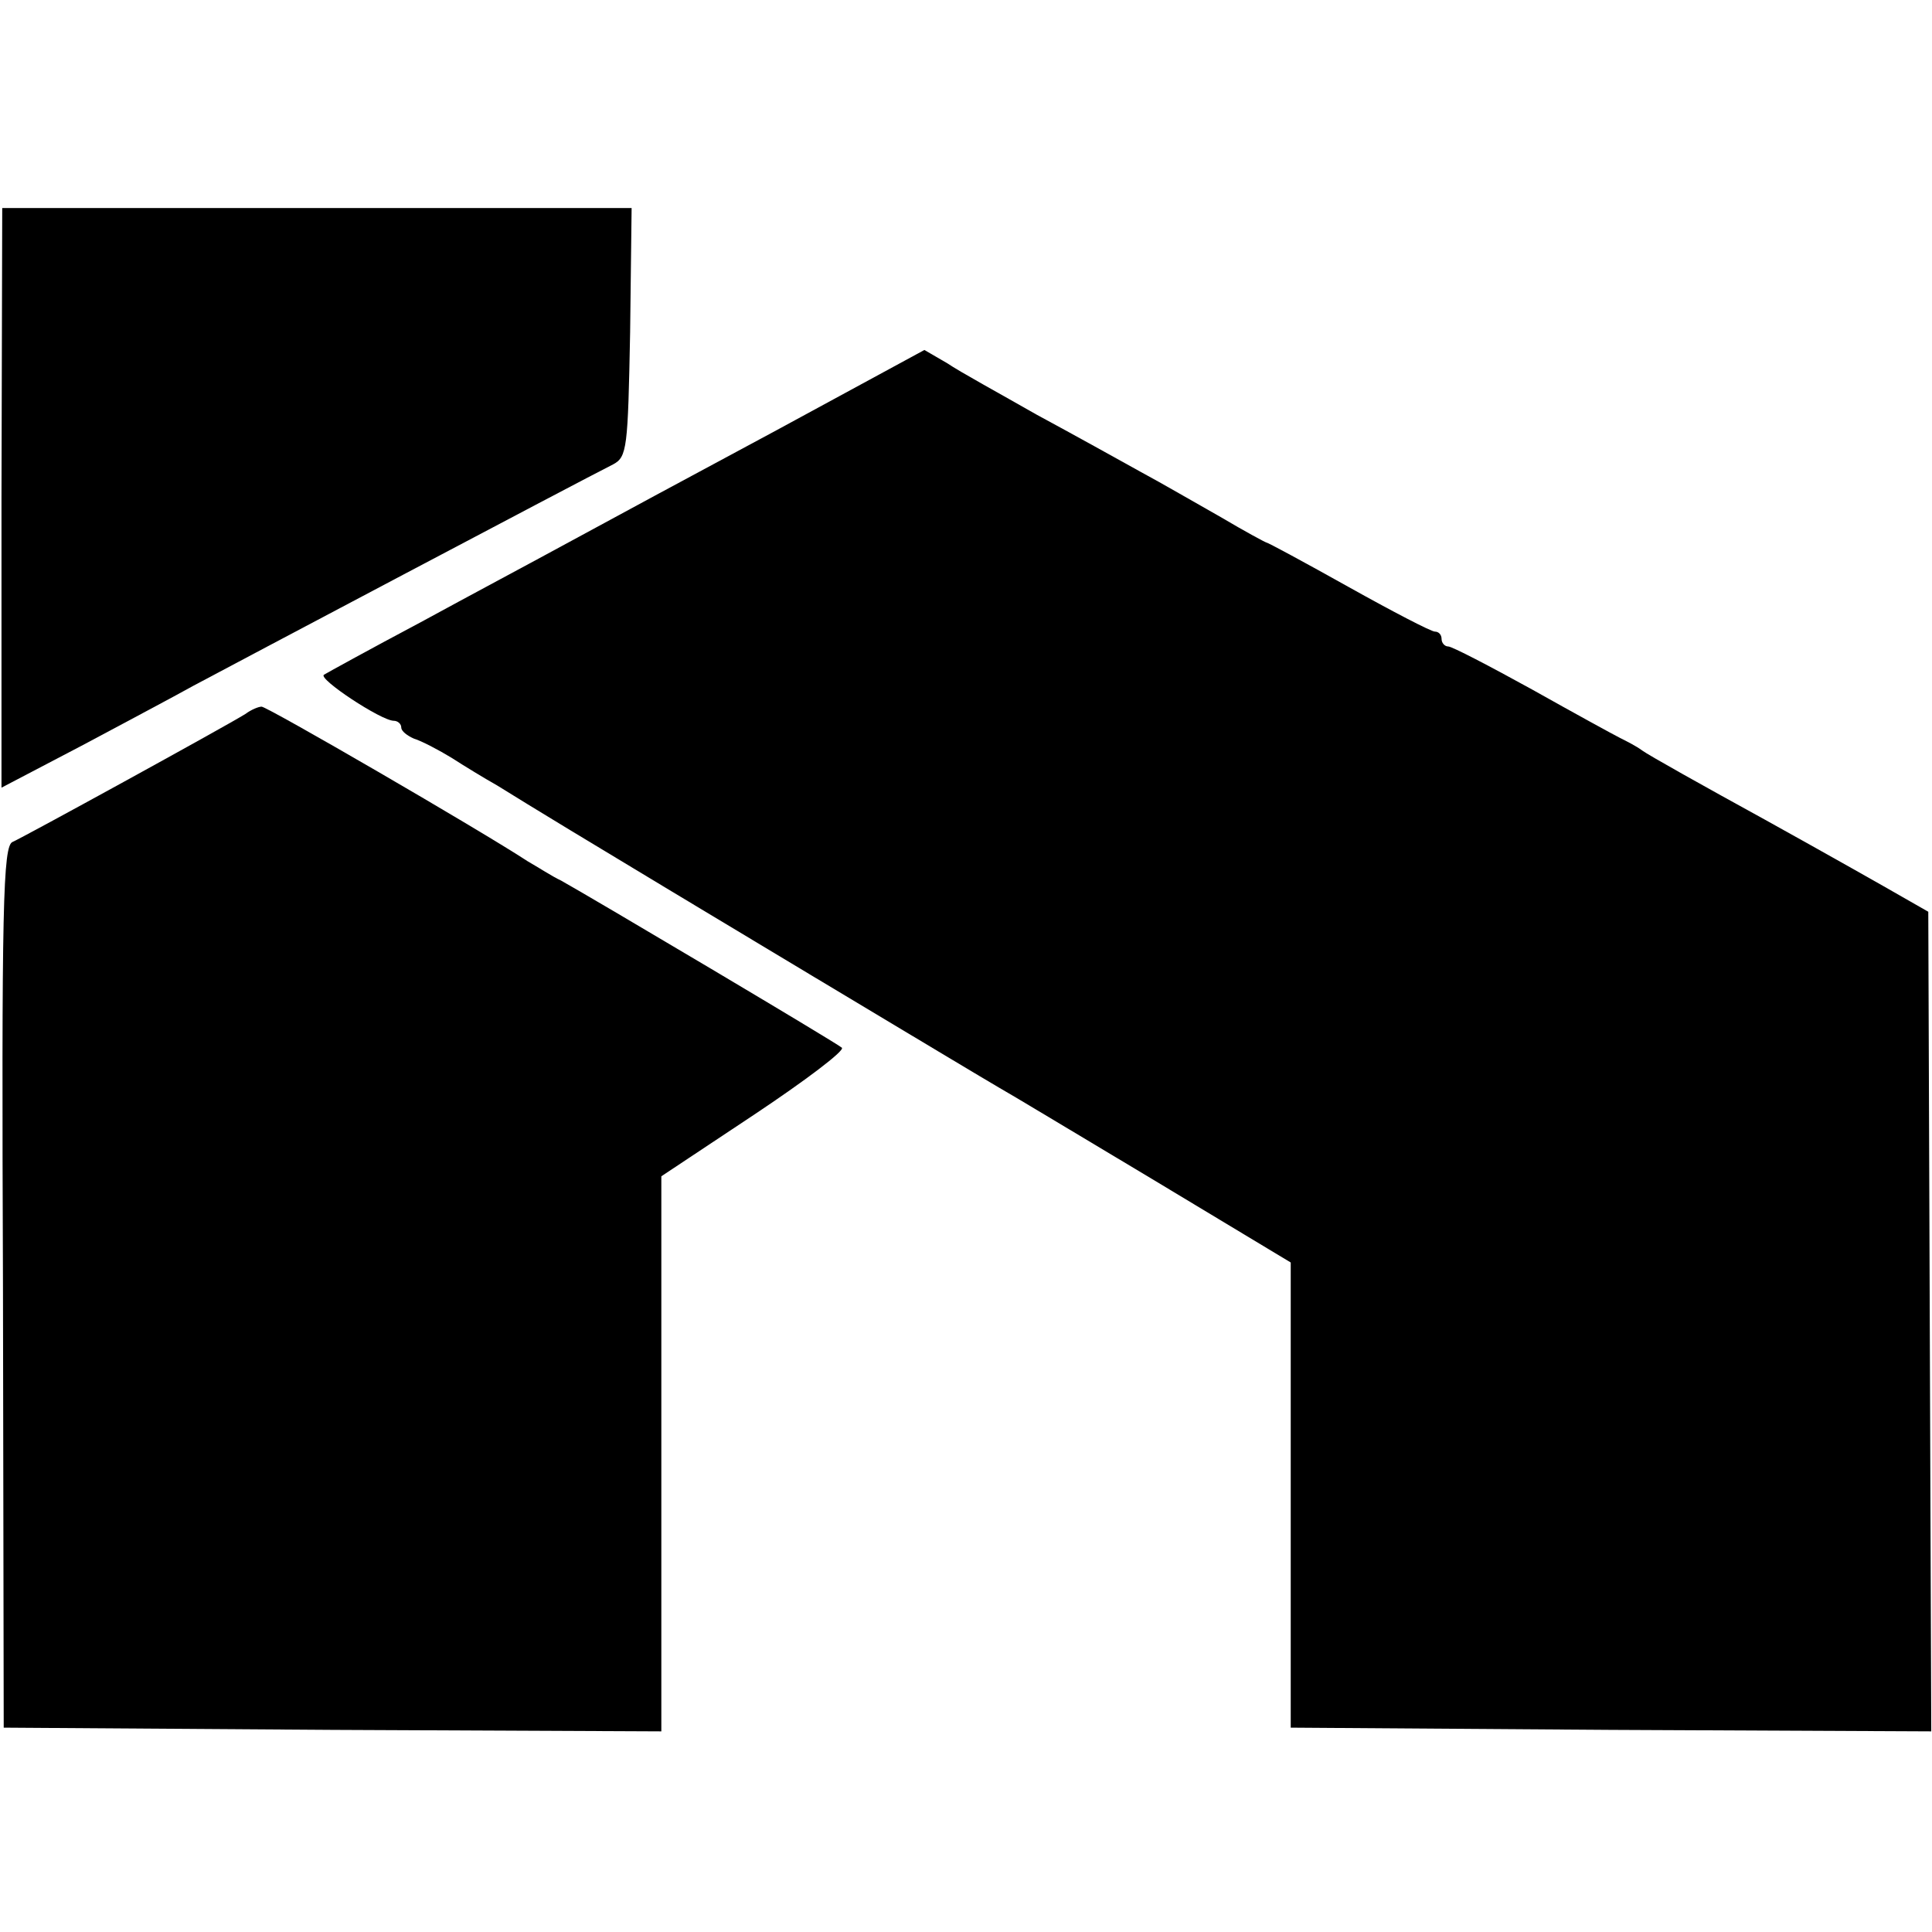
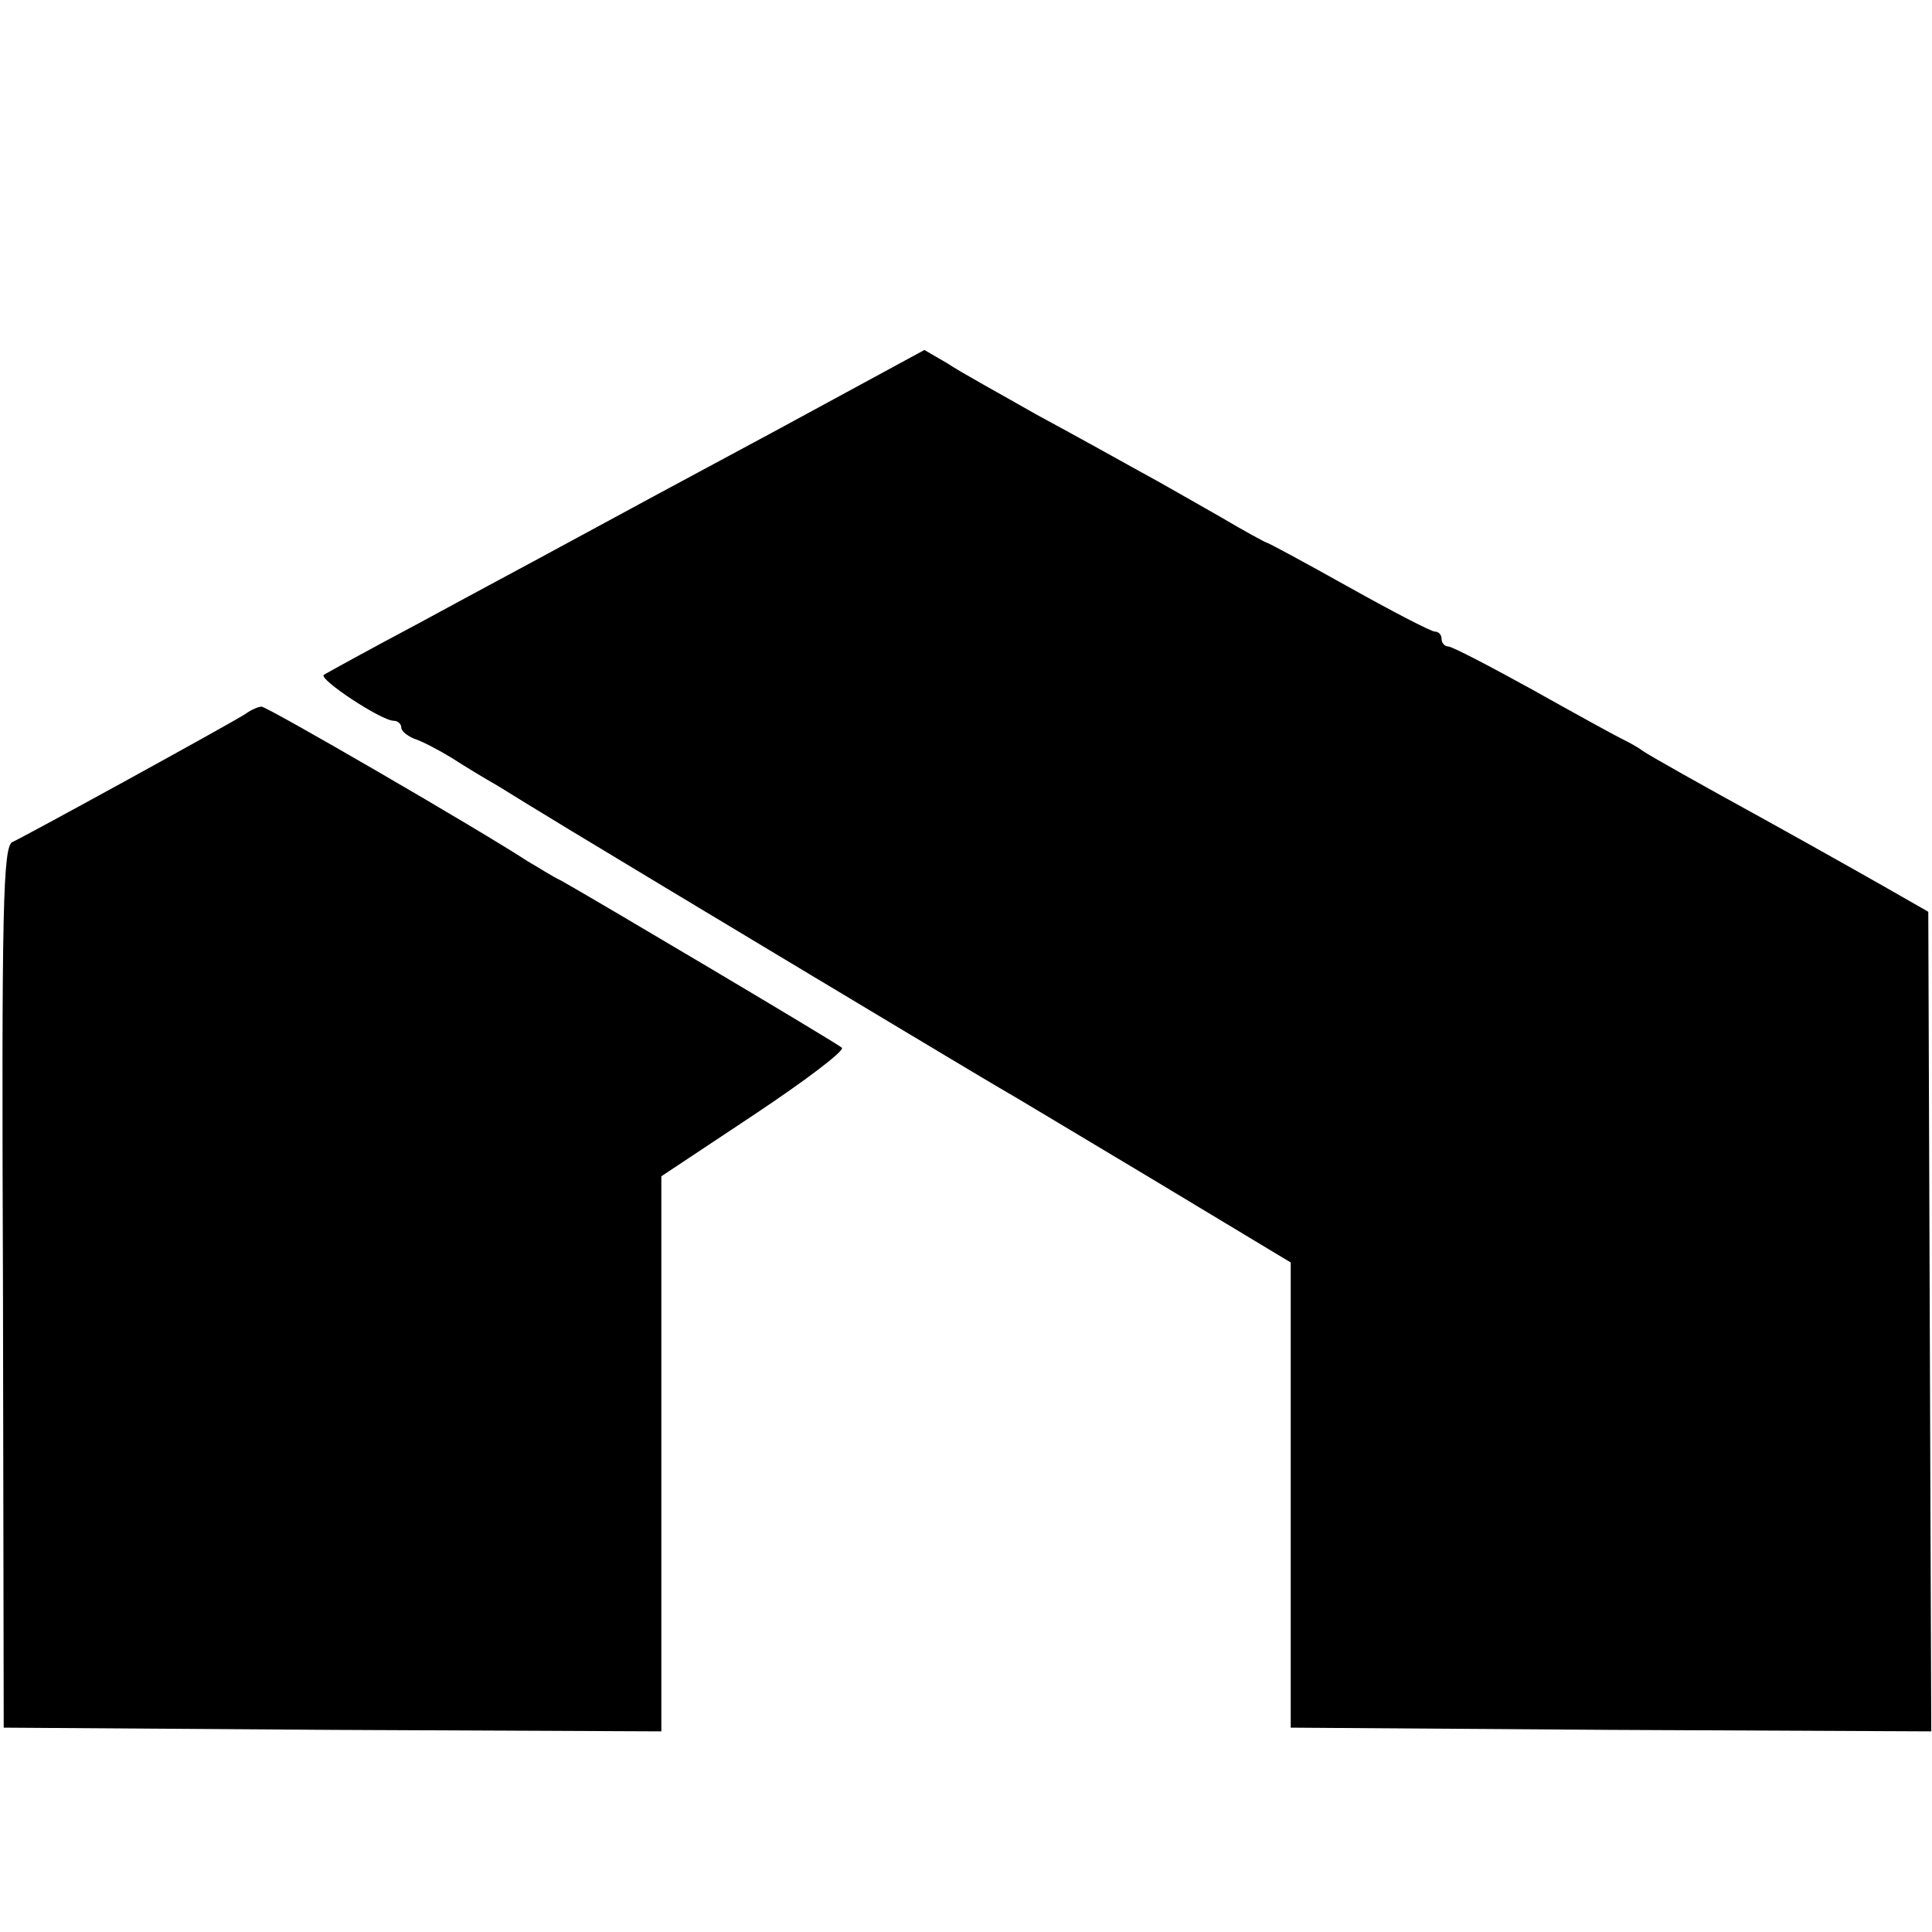
<svg xmlns="http://www.w3.org/2000/svg" version="1.0" width="260pt" height="260pt" viewBox="0 0 260 260" preserveAspectRatio="xMidYMid meet">
  <g transform="translate(0,260) scale(0.1,-0.1)" fill="#000000" stroke="none">
-     <path d="M2 1930 l0 -390 107 56 c58 31 126 67 151 81 43 23 523 277 565 298 19 10 20 22 23 178 l2 167 -423 0 -424 0 -1 -390z" />
    <path d="M1045 2021 c-110 -59 -236 -127 -280 -151 -44 -24 -134 -72 -200 -108 -66 -35 -124 -67 -129 -70 -9 -5 77 -62 94 -62 5 0 10 -4 10 -9 0 -5 8 -11 17 -15 10 -3 33 -15 51 -26 17 -11 45 -28 61 -37 16 -10 60 -37 98 -60 117 -71 557 -335 578 -347 11 -6 104 -62 206 -123 l186 -112 0 -313 0 -313 431 -3 431 -2 -2 552 -2 551 -35 20 c-19 11 -102 58 -185 104 -82 45 -157 87 -165 93 -8 6 -22 13 -30 17 -8 4 -61 33 -118 65 -58 32 -108 58 -113 58 -5 0 -9 5 -9 10 0 6 -4 10 -9 10 -5 0 -57 27 -116 60 -59 33 -109 60 -111 60 -1 0 -29 15 -61 34 -32 18 -80 46 -108 61 -27 15 -90 50 -140 77 -49 28 -104 58 -120 69 l-31 18 -199 -108z" />
    <path d="M330 1639 c-31 -19 -299 -166 -313 -172 -13 -5 -15 -85 -13 -599 l1 -593 443 -3 442 -2 0 373 0 374 125 83 c69 46 122 86 118 90 -8 7 -335 201 -378 225 -11 5 -31 18 -45 26 -64 42 -352 209 -358 208 -4 0 -14 -4 -22 -10z" />
  </g>
</svg>